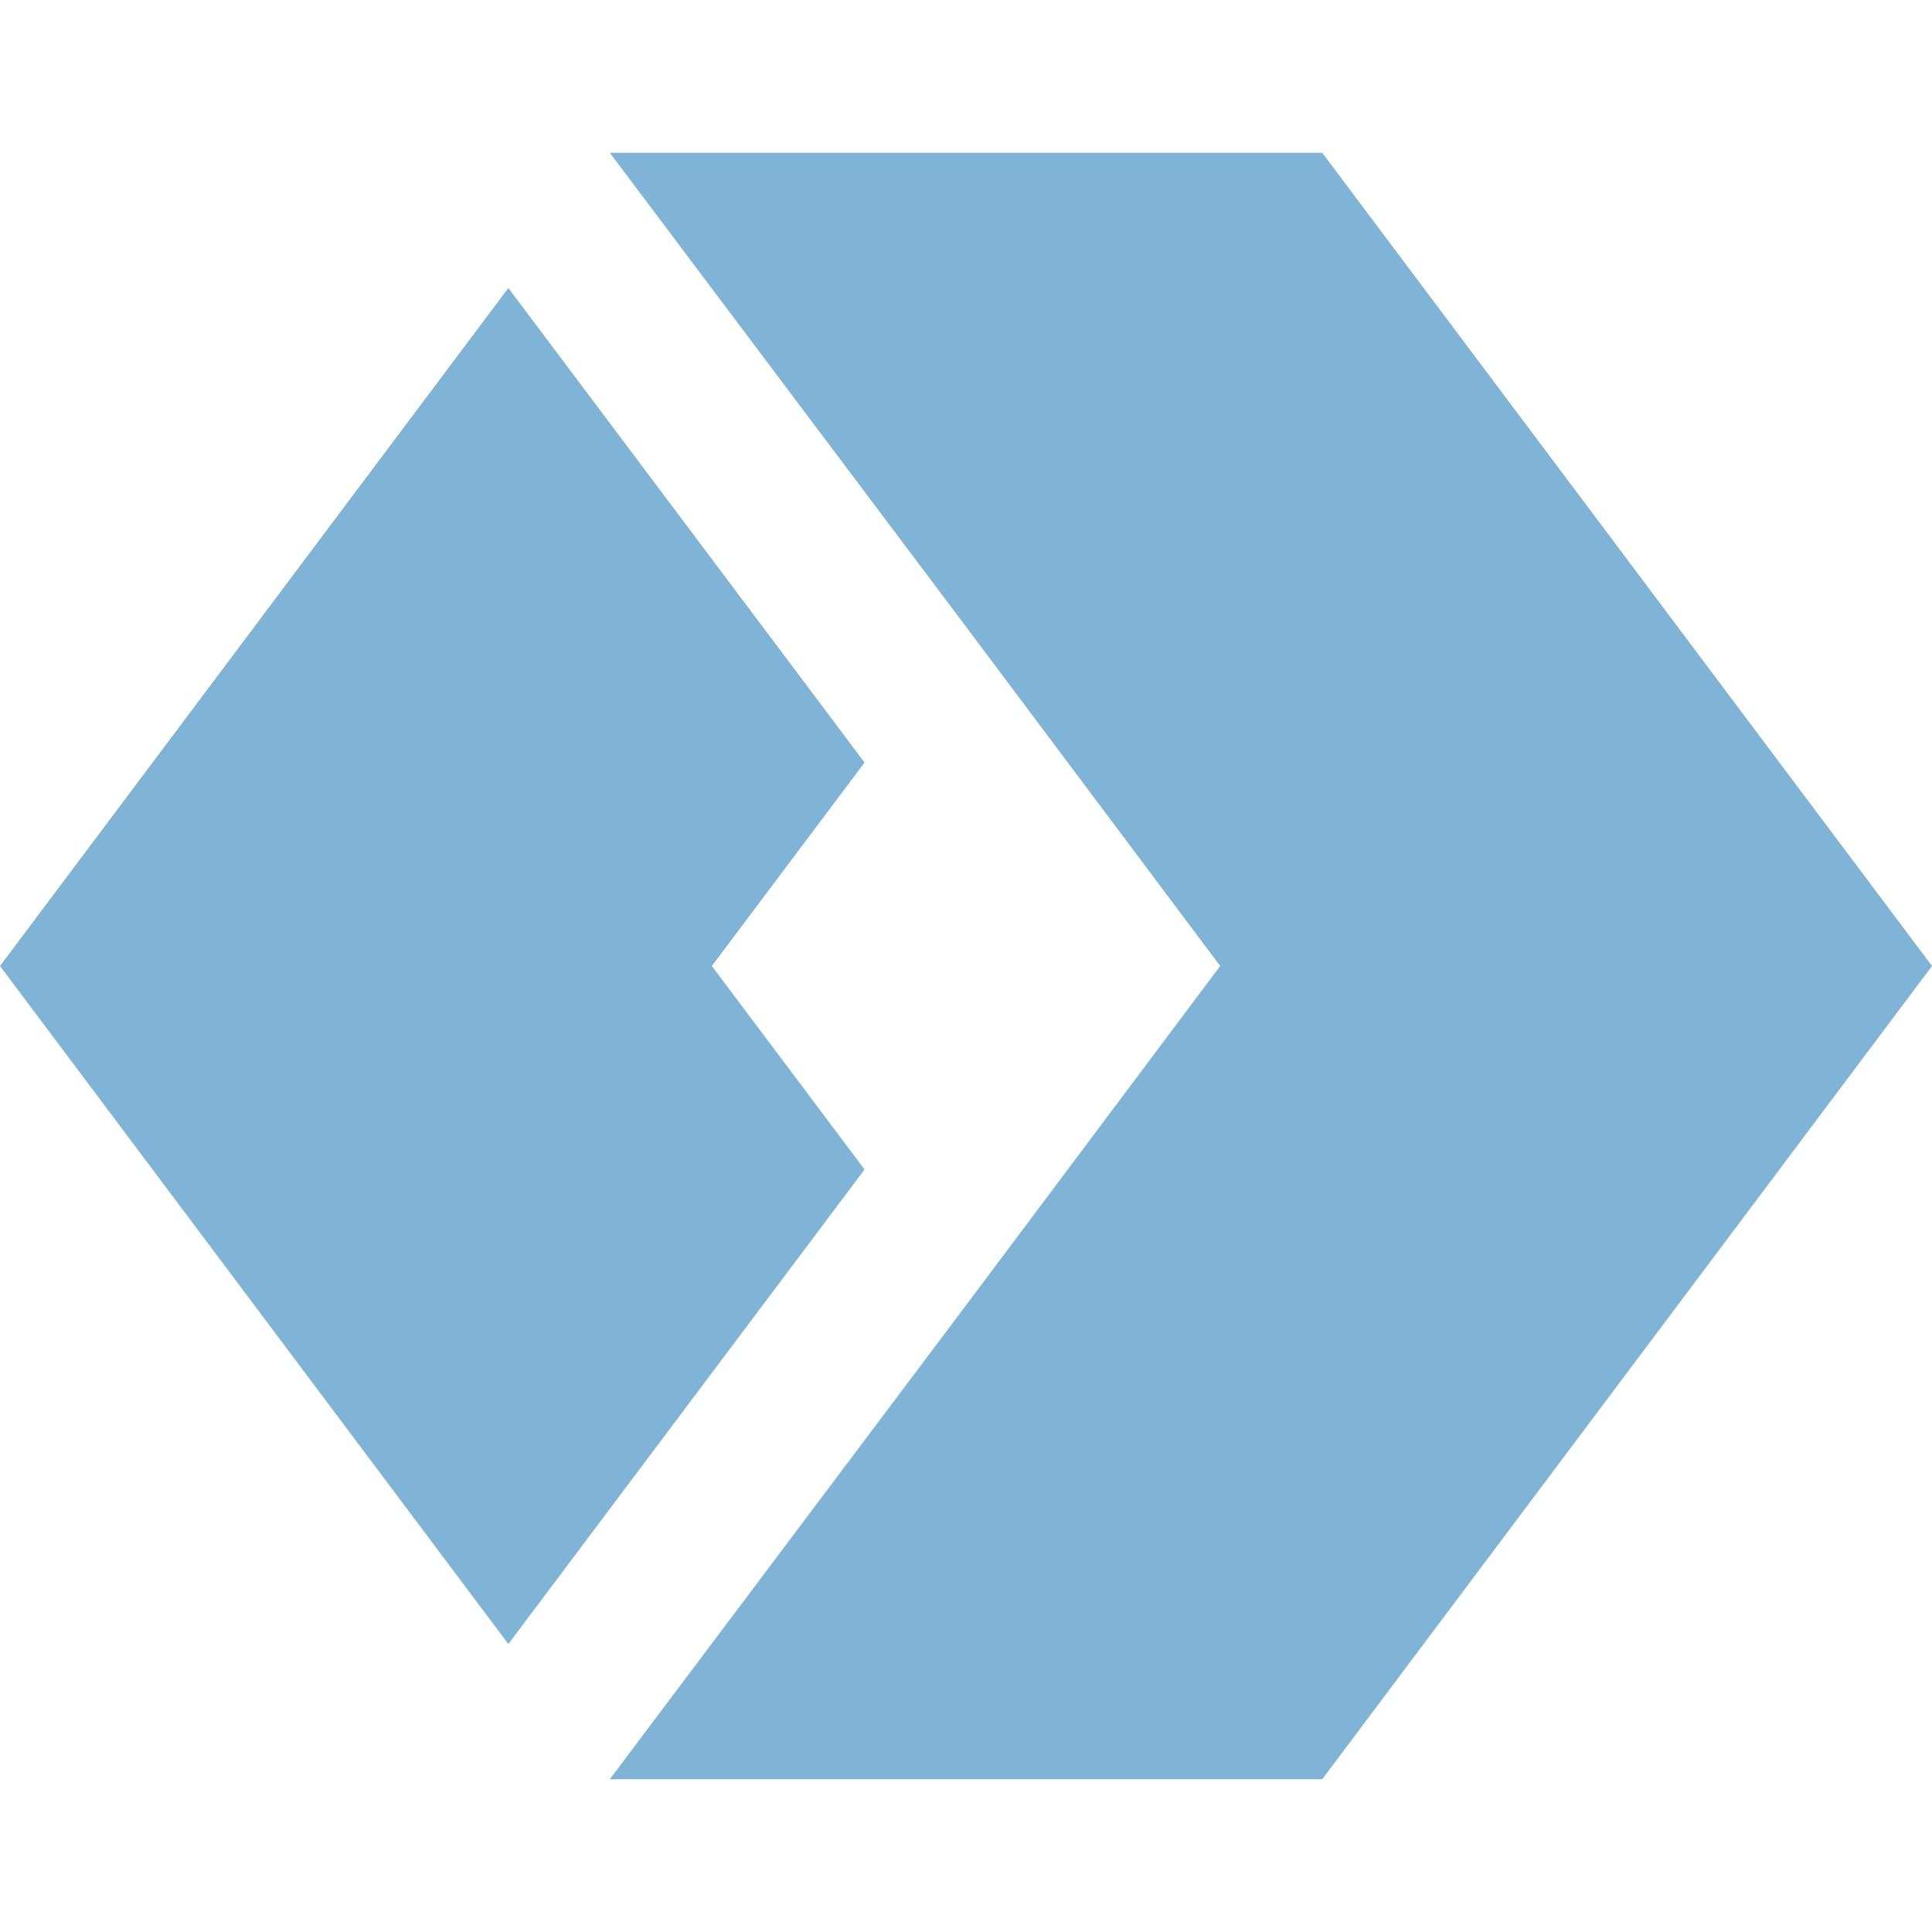
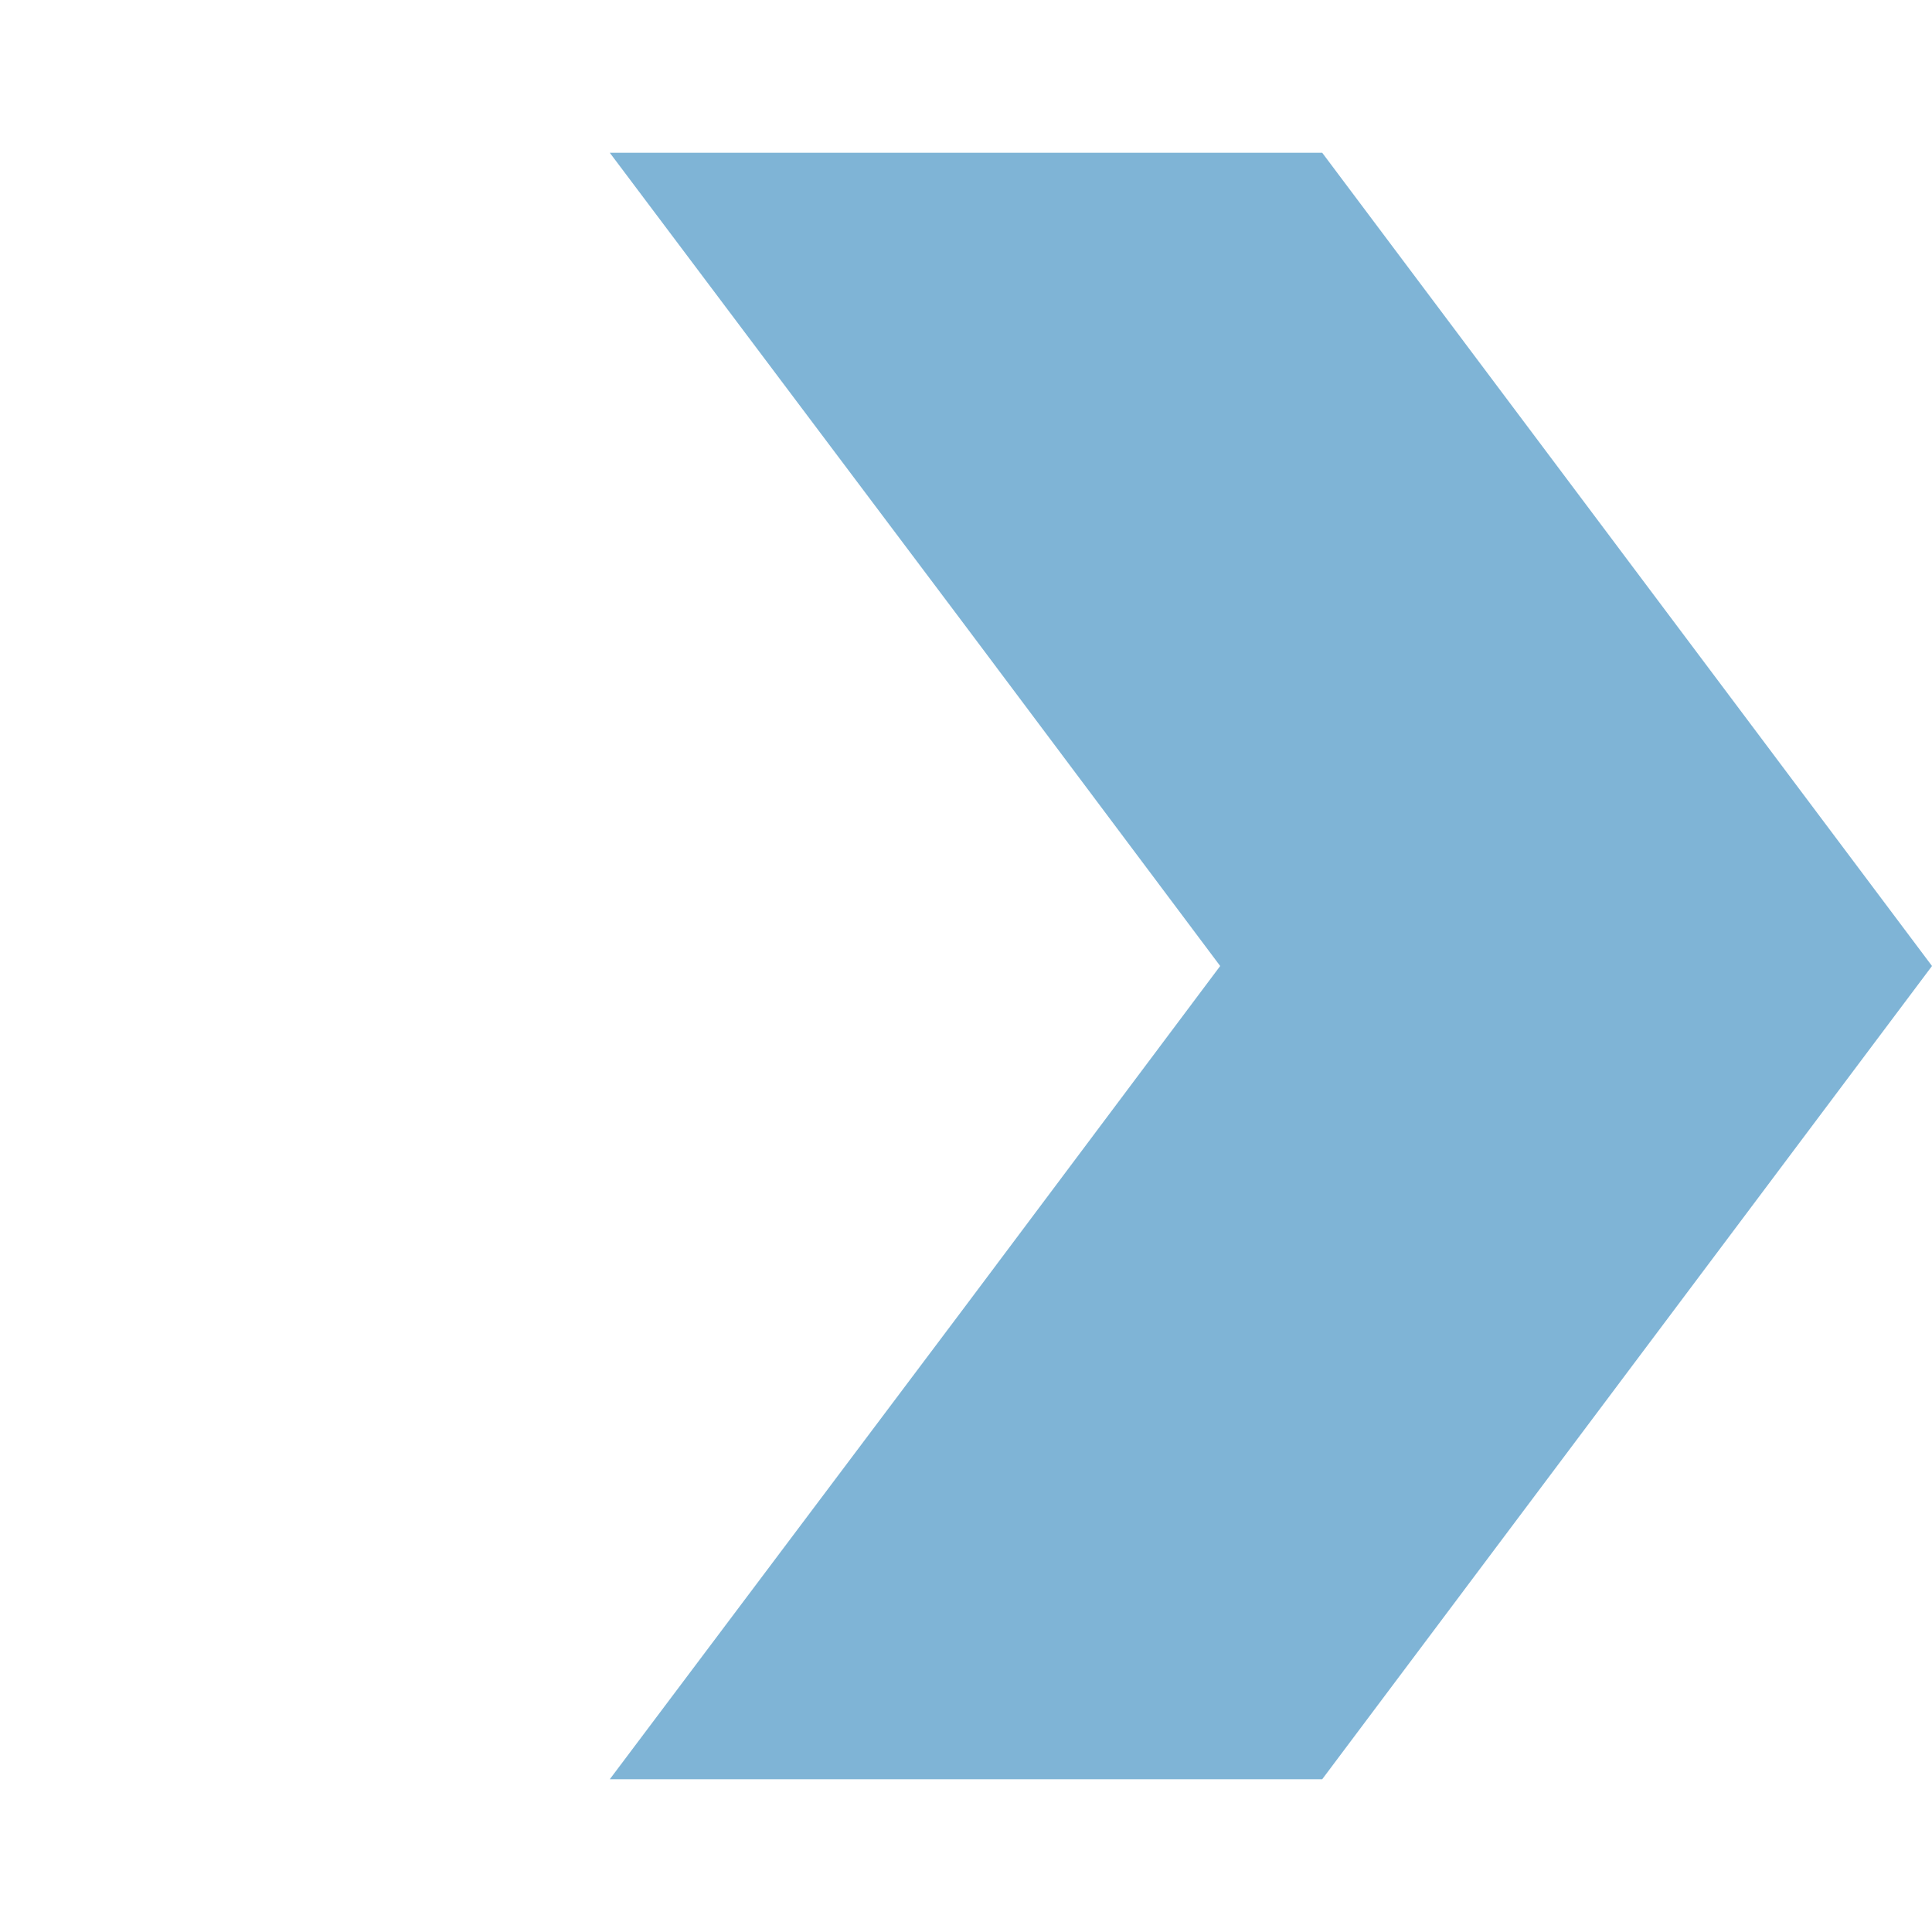
<svg xmlns="http://www.w3.org/2000/svg" id="Laag_2" viewBox="0 0 32 32">
  <polygon points="21.9 2.53 10.1 2.53 16 10.38 20.21 16 16 21.62 10.1 29.47 21.9 29.47 32 16 21.9 2.53" style="fill:#7fb4d6; stroke-width:0px;" />
-   <polygon points="11.79 16 14.32 12.63 8.42 4.77 0 16 8.42 27.23 14.32 19.37 11.79 16" style="fill:#7fb4d6; stroke-width:0px;" />
</svg>